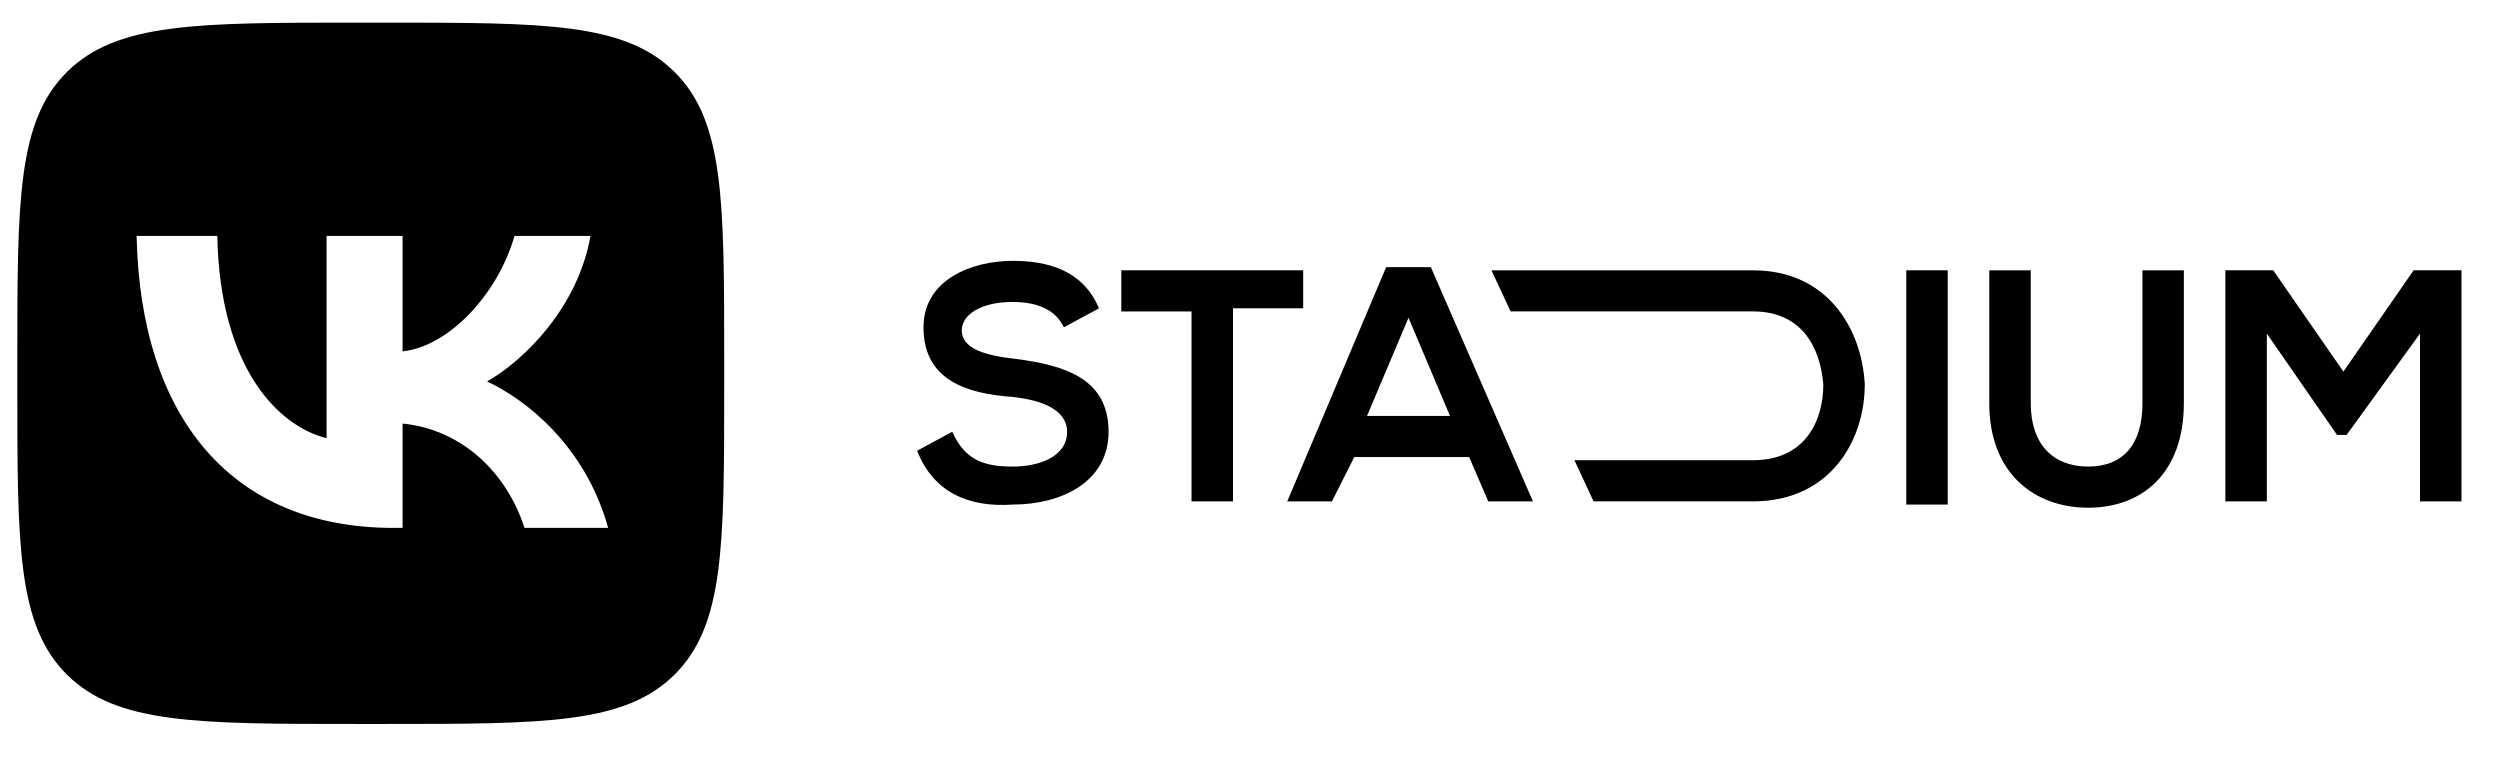
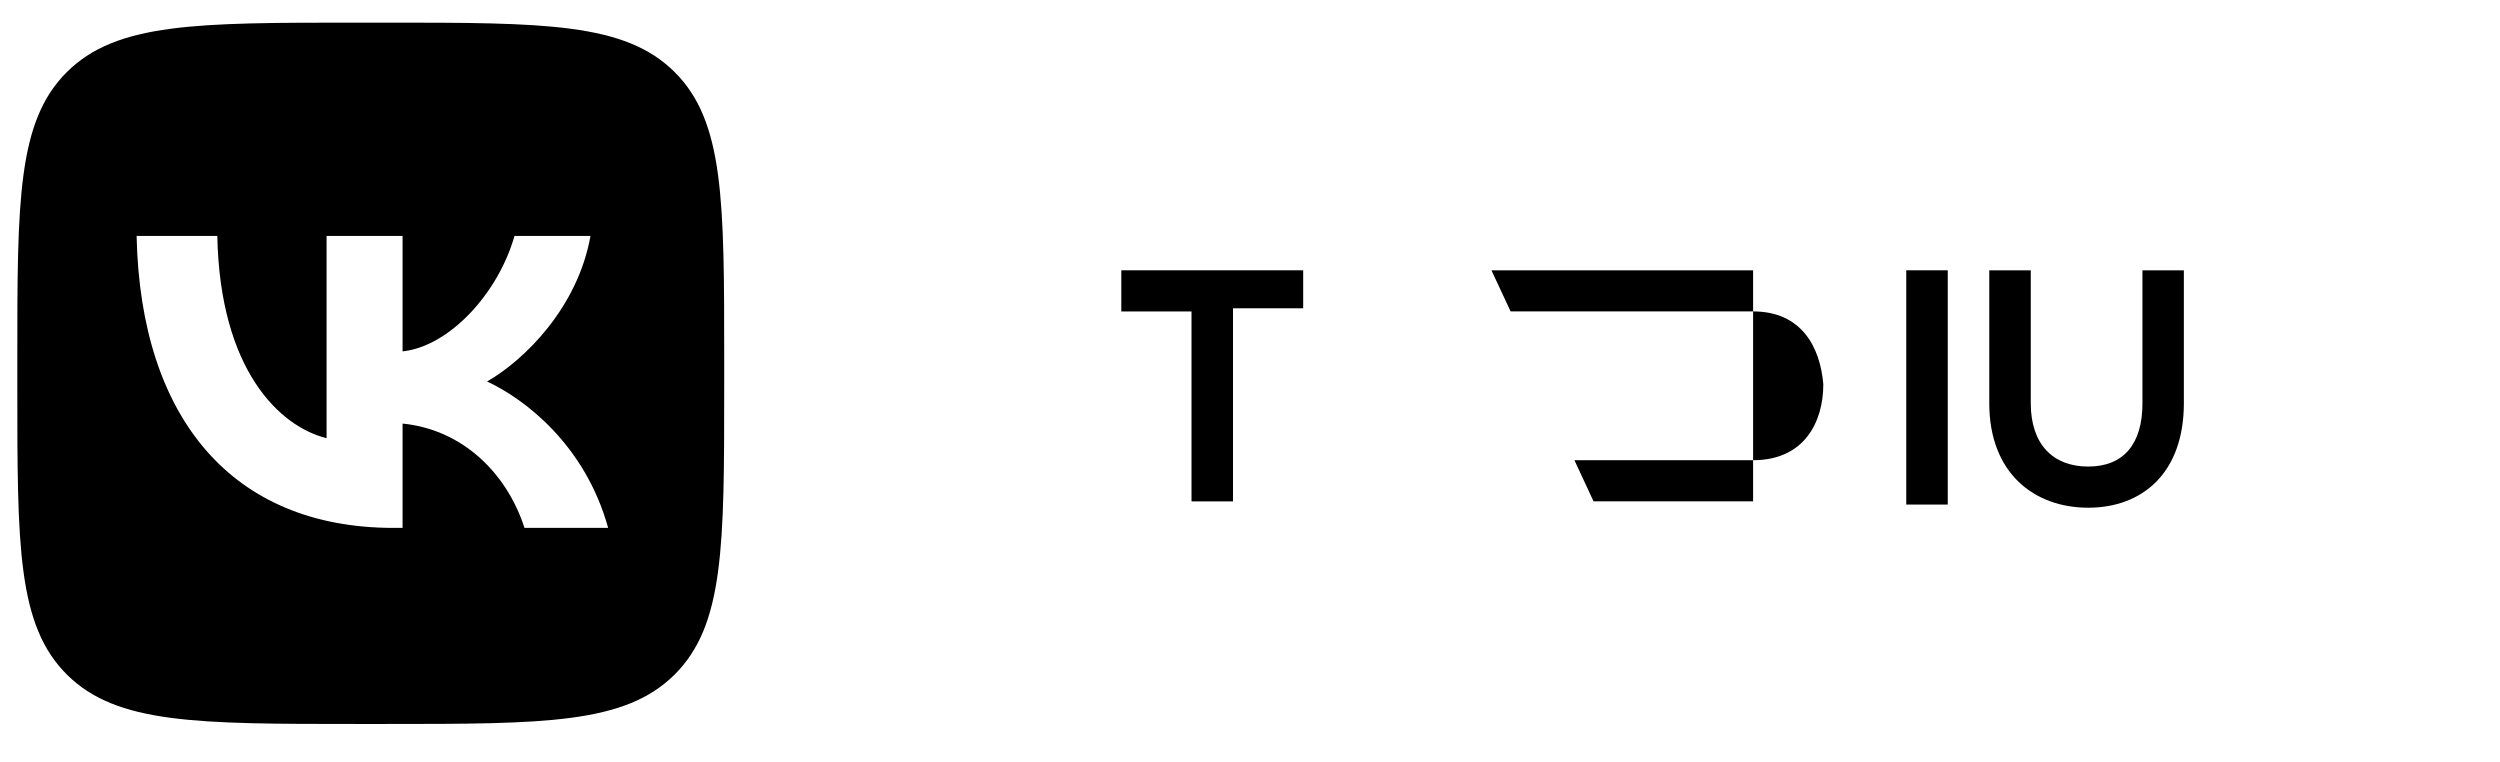
<svg xmlns="http://www.w3.org/2000/svg" xml:space="preserve" width="82mm" height="25mm" version="1.1" style="shape-rendering:geometricPrecision; text-rendering:geometricPrecision; image-rendering:optimizeQuality; fill-rule:evenodd; clip-rule:evenodd" viewBox="0 0 8200 2500">
  <defs>
    <style type="text/css"> .fil0 {fill:black;fill-rule:nonzero} </style>
  </defs>
  <g id="Слой_x0020_1">
    <g id="_2334912533440">
      <polygon class="fil0" points="4274.46,886.57 3677.88,886.57 3677.88,1021.56 3908.17,1021.56 3908.17,1644.57 4044.22,1644.57 4044.22,1011.17 4274.46,1011.17 " />
-       <path class="fil0" d="M3332.55 1177.31c-94.2,-10.39 -177.91,-31.15 -177.91,-93.45 0,-51.92 62.79,-93.45 167.43,-93.45 125.6,0 157,62.3 167.45,83.22l115.12 -62.3c-52.3,-124.64 -167.43,-155.75 -282.57,-155.75 -136.05,0 -293.03,62.26 -293.03,217.98 0,176.52 146.53,217.97 293.03,228.43 94.11,10.3 178.01,41.46 178.01,114.14 0,83.23 -94.19,114.22 -177.93,114.22 -94.19,0 -156.98,-20.77 -198.84,-114.22l-115.12 62.3c52.34,134.99 167.46,186.91 313.96,176.52 157,0 313.98,-72.68 313.98,-238.82 -0.24,-176.52 -146.61,-218.05 -303.58,-238.82z" />
-       <polygon class="fil0" points="7916.66,886.57 7686.37,1218.84 7456.16,886.57 7299.15,886.57 7299.15,1644.57 7435.23,1644.57 7435.23,1094.24 7665.44,1426.52 7696.87,1426.52 7937.59,1094.24 7937.59,1644.57 8073.67,1644.57 8073.67,886.57 " />
      <polygon class="fil0" points="6252.57,1654.95 6388.59,1654.95 6388.59,1644.57 6388.59,886.57 6252.57,886.57 " />
      <path class="fil0" d="M7027.24 1322.65c0,134.98 -62.81,207.67 -177.96,207.67 -115.17,0 -188.38,-72.69 -188.38,-207.67l0 -435.95 -136.08 0 0 435.95c0,228.43 146.53,342.65 324.46,342.65 177.91,0 313.77,-114.18 313.77,-342.65l0 -435.95 -135.81 0 0 435.95z" />
-       <path class="fil0" d="M5750.18 886.7l-858.23 0 62.84 134.75 795.39 0c157.03,0 219.68,114.21 230.29,238.81 0,124.61 -62.81,249.21 -230.29,249.21l-586.08 0 62.78 134.99 523.3 0c251.17,0 366.31,-197.29 366.31,-384.2 -10.45,-186.78 -125.6,-373.56 -366.31,-373.56z" />
-       <path class="fil0" d="M4546.64 876.15l-324.43 768.41 146.5 0 73.26 -145.37 376.77 0 62.84 145.37 146.5 0 -334.94 -768.41 -146.5 0zm-62.81 488.06l136.07 -321.93 136.05 321.93 -272.12 0z" />
+       <path class="fil0" d="M5750.18 886.7l-858.23 0 62.84 134.75 795.39 0c157.03,0 219.68,114.21 230.29,238.81 0,124.61 -62.81,249.21 -230.29,249.21l-586.08 0 62.78 134.99 523.3 0z" />
      <path class="fil0" d="M1262.46 74.25l-92.76 0c-524.64,0 -786.95,0 -949.93,161.7 -162.98,161.7 -162.98,421.96 -162.98,942.48l0 92.03c0,520.52 0,780.74 162.98,942.48 162.98,161.74 425.29,161.69 949.93,161.69l92.76 0c524.64,0 786.91,0 949.93,-161.69 163.02,-161.7 162.98,-421.96 162.98,-942.48l0 -92.03c0,-520.52 0,-780.74 -162.98,-942.48 -162.97,-161.74 -425.29,-161.7 -949.93,-161.7zm457.89 1657.24c-58.92,-182.31 -205.76,-323 -399.93,-342.18l0 342.18 -29.96 0c-528.44,0 -829.86,-359.46 -842.4,-957.54l264.71 0c8.67,439 203.72,624.95 358.39,663.28l0 -663.28 249.26 0 0 378.6c152.63,-16.29 312.97,-188.8 367.09,-378.6l249.26 0c-41.54,233.83 -215.46,406.38 -339.09,477.32 123.63,57.51 321.72,207.99 397.06,480.22l-274.39 0z" />
    </g>
  </g>
</svg>